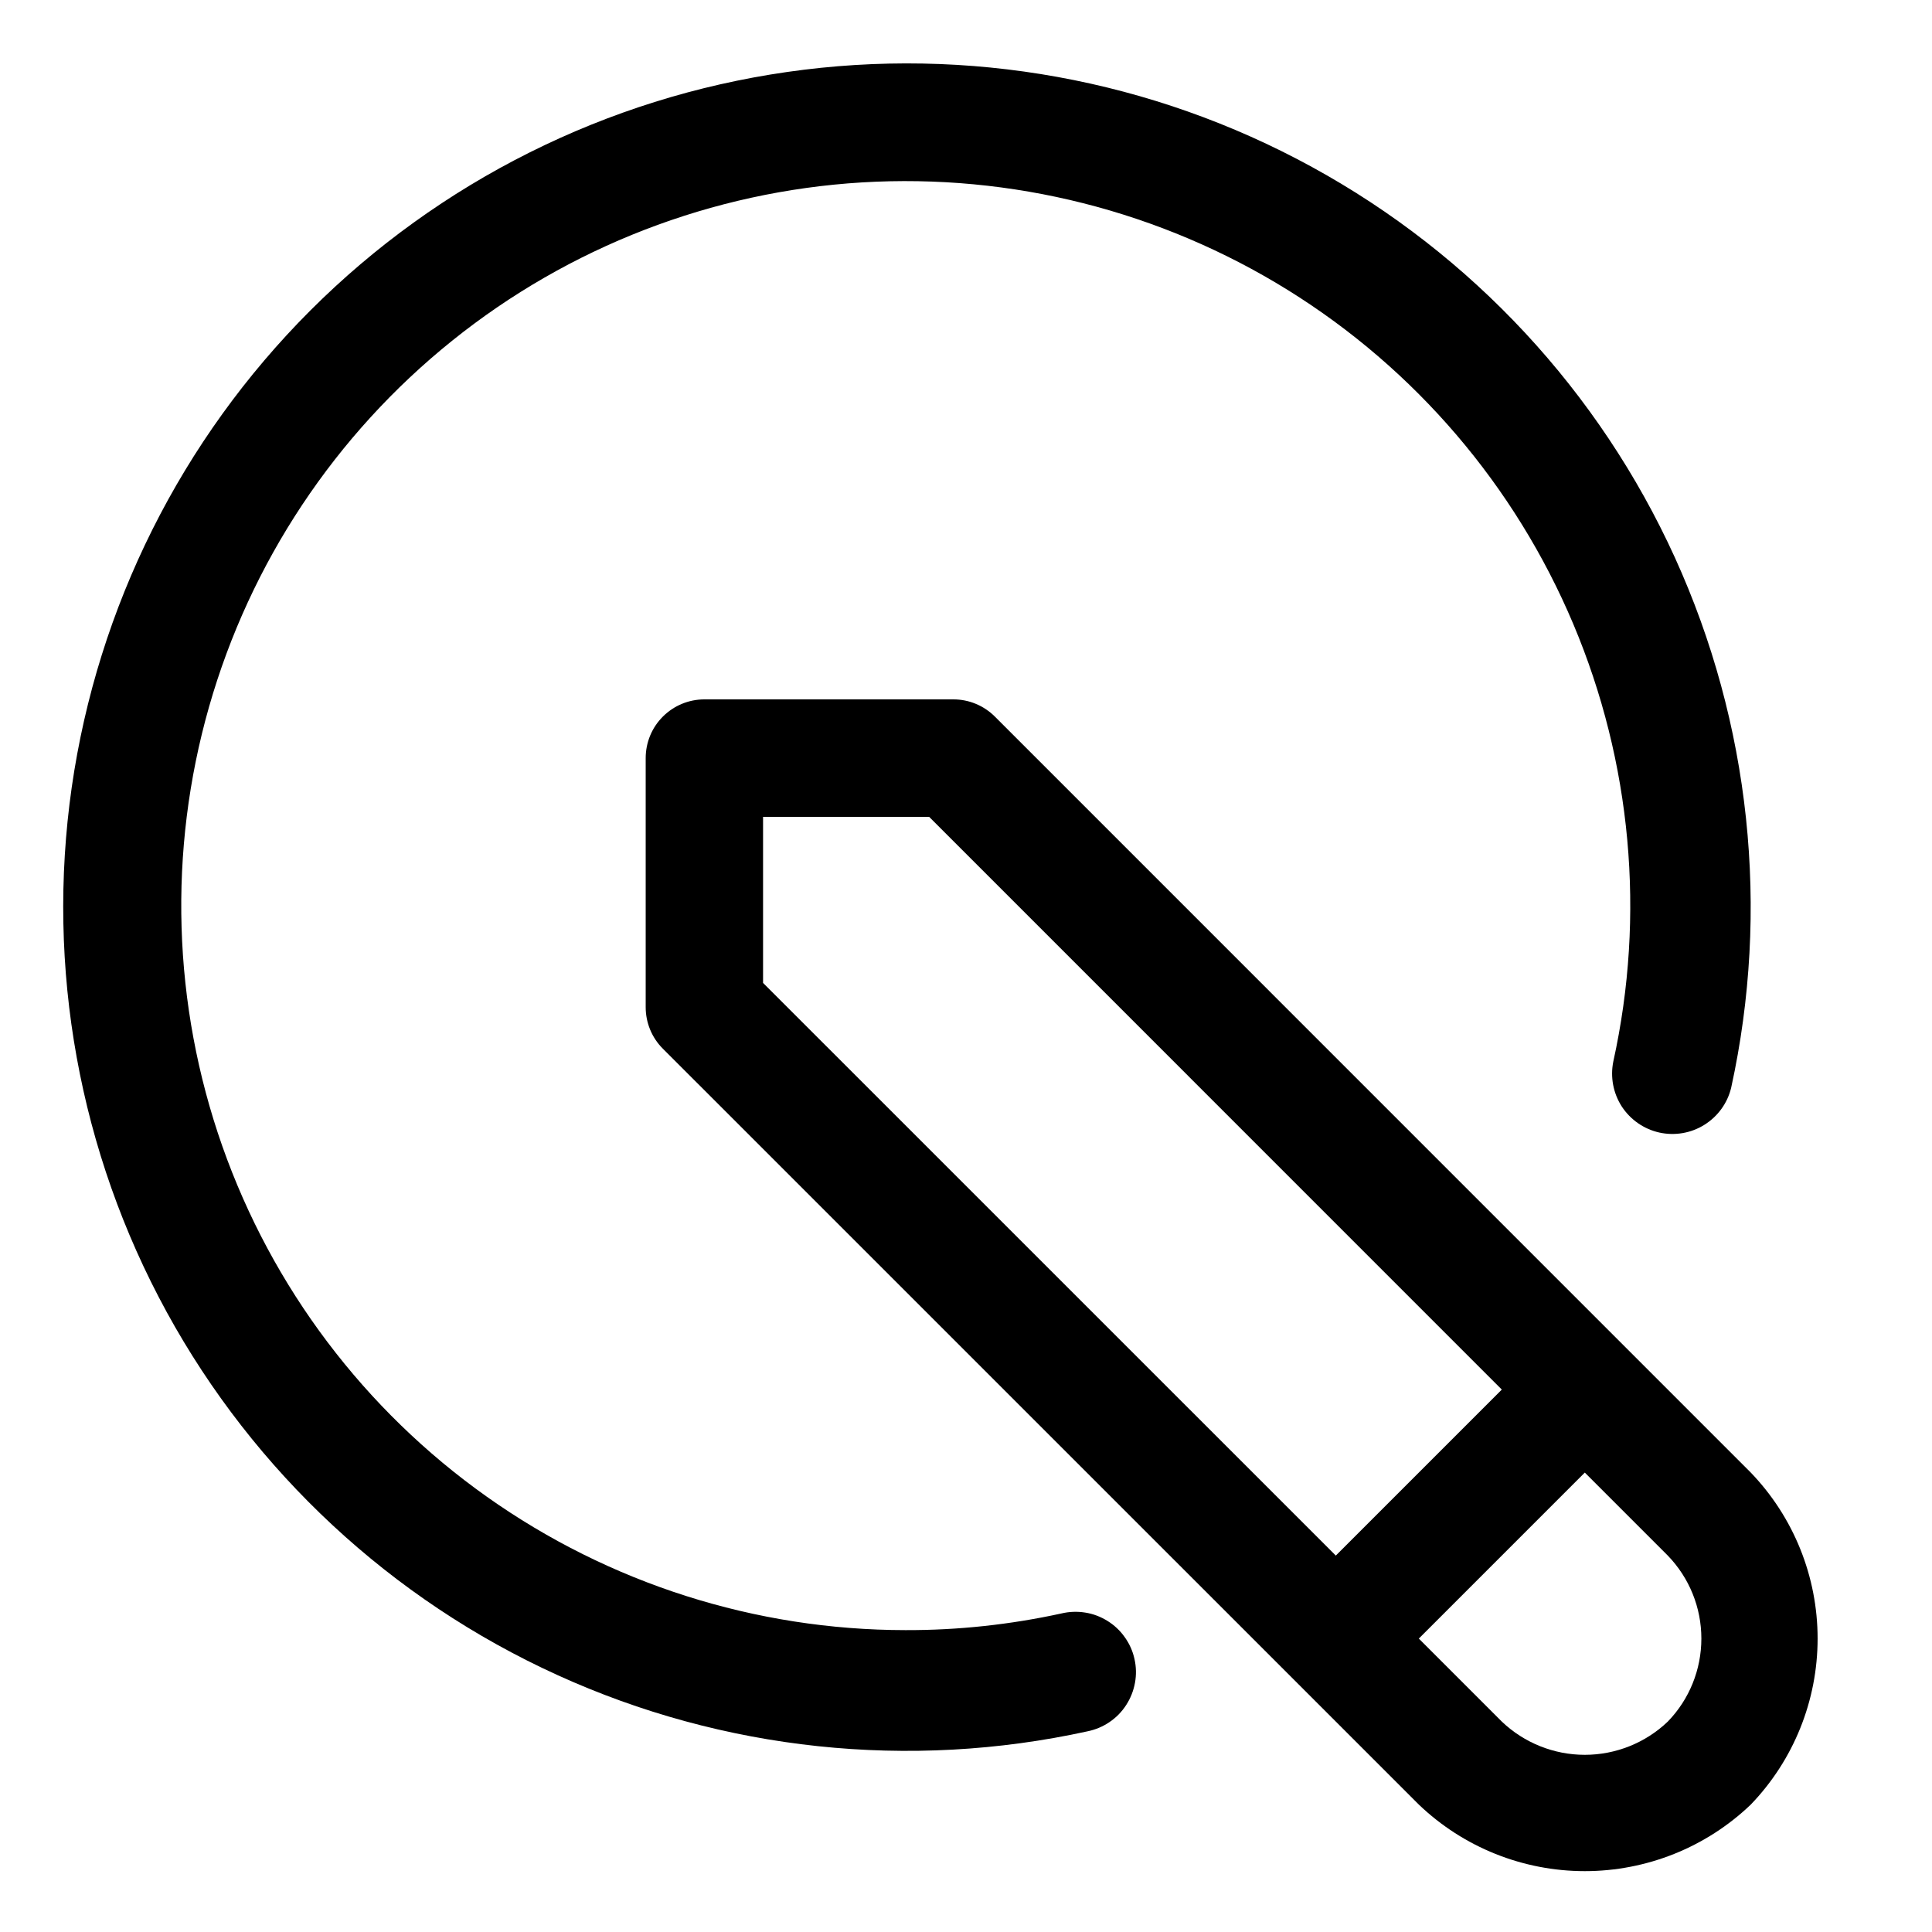
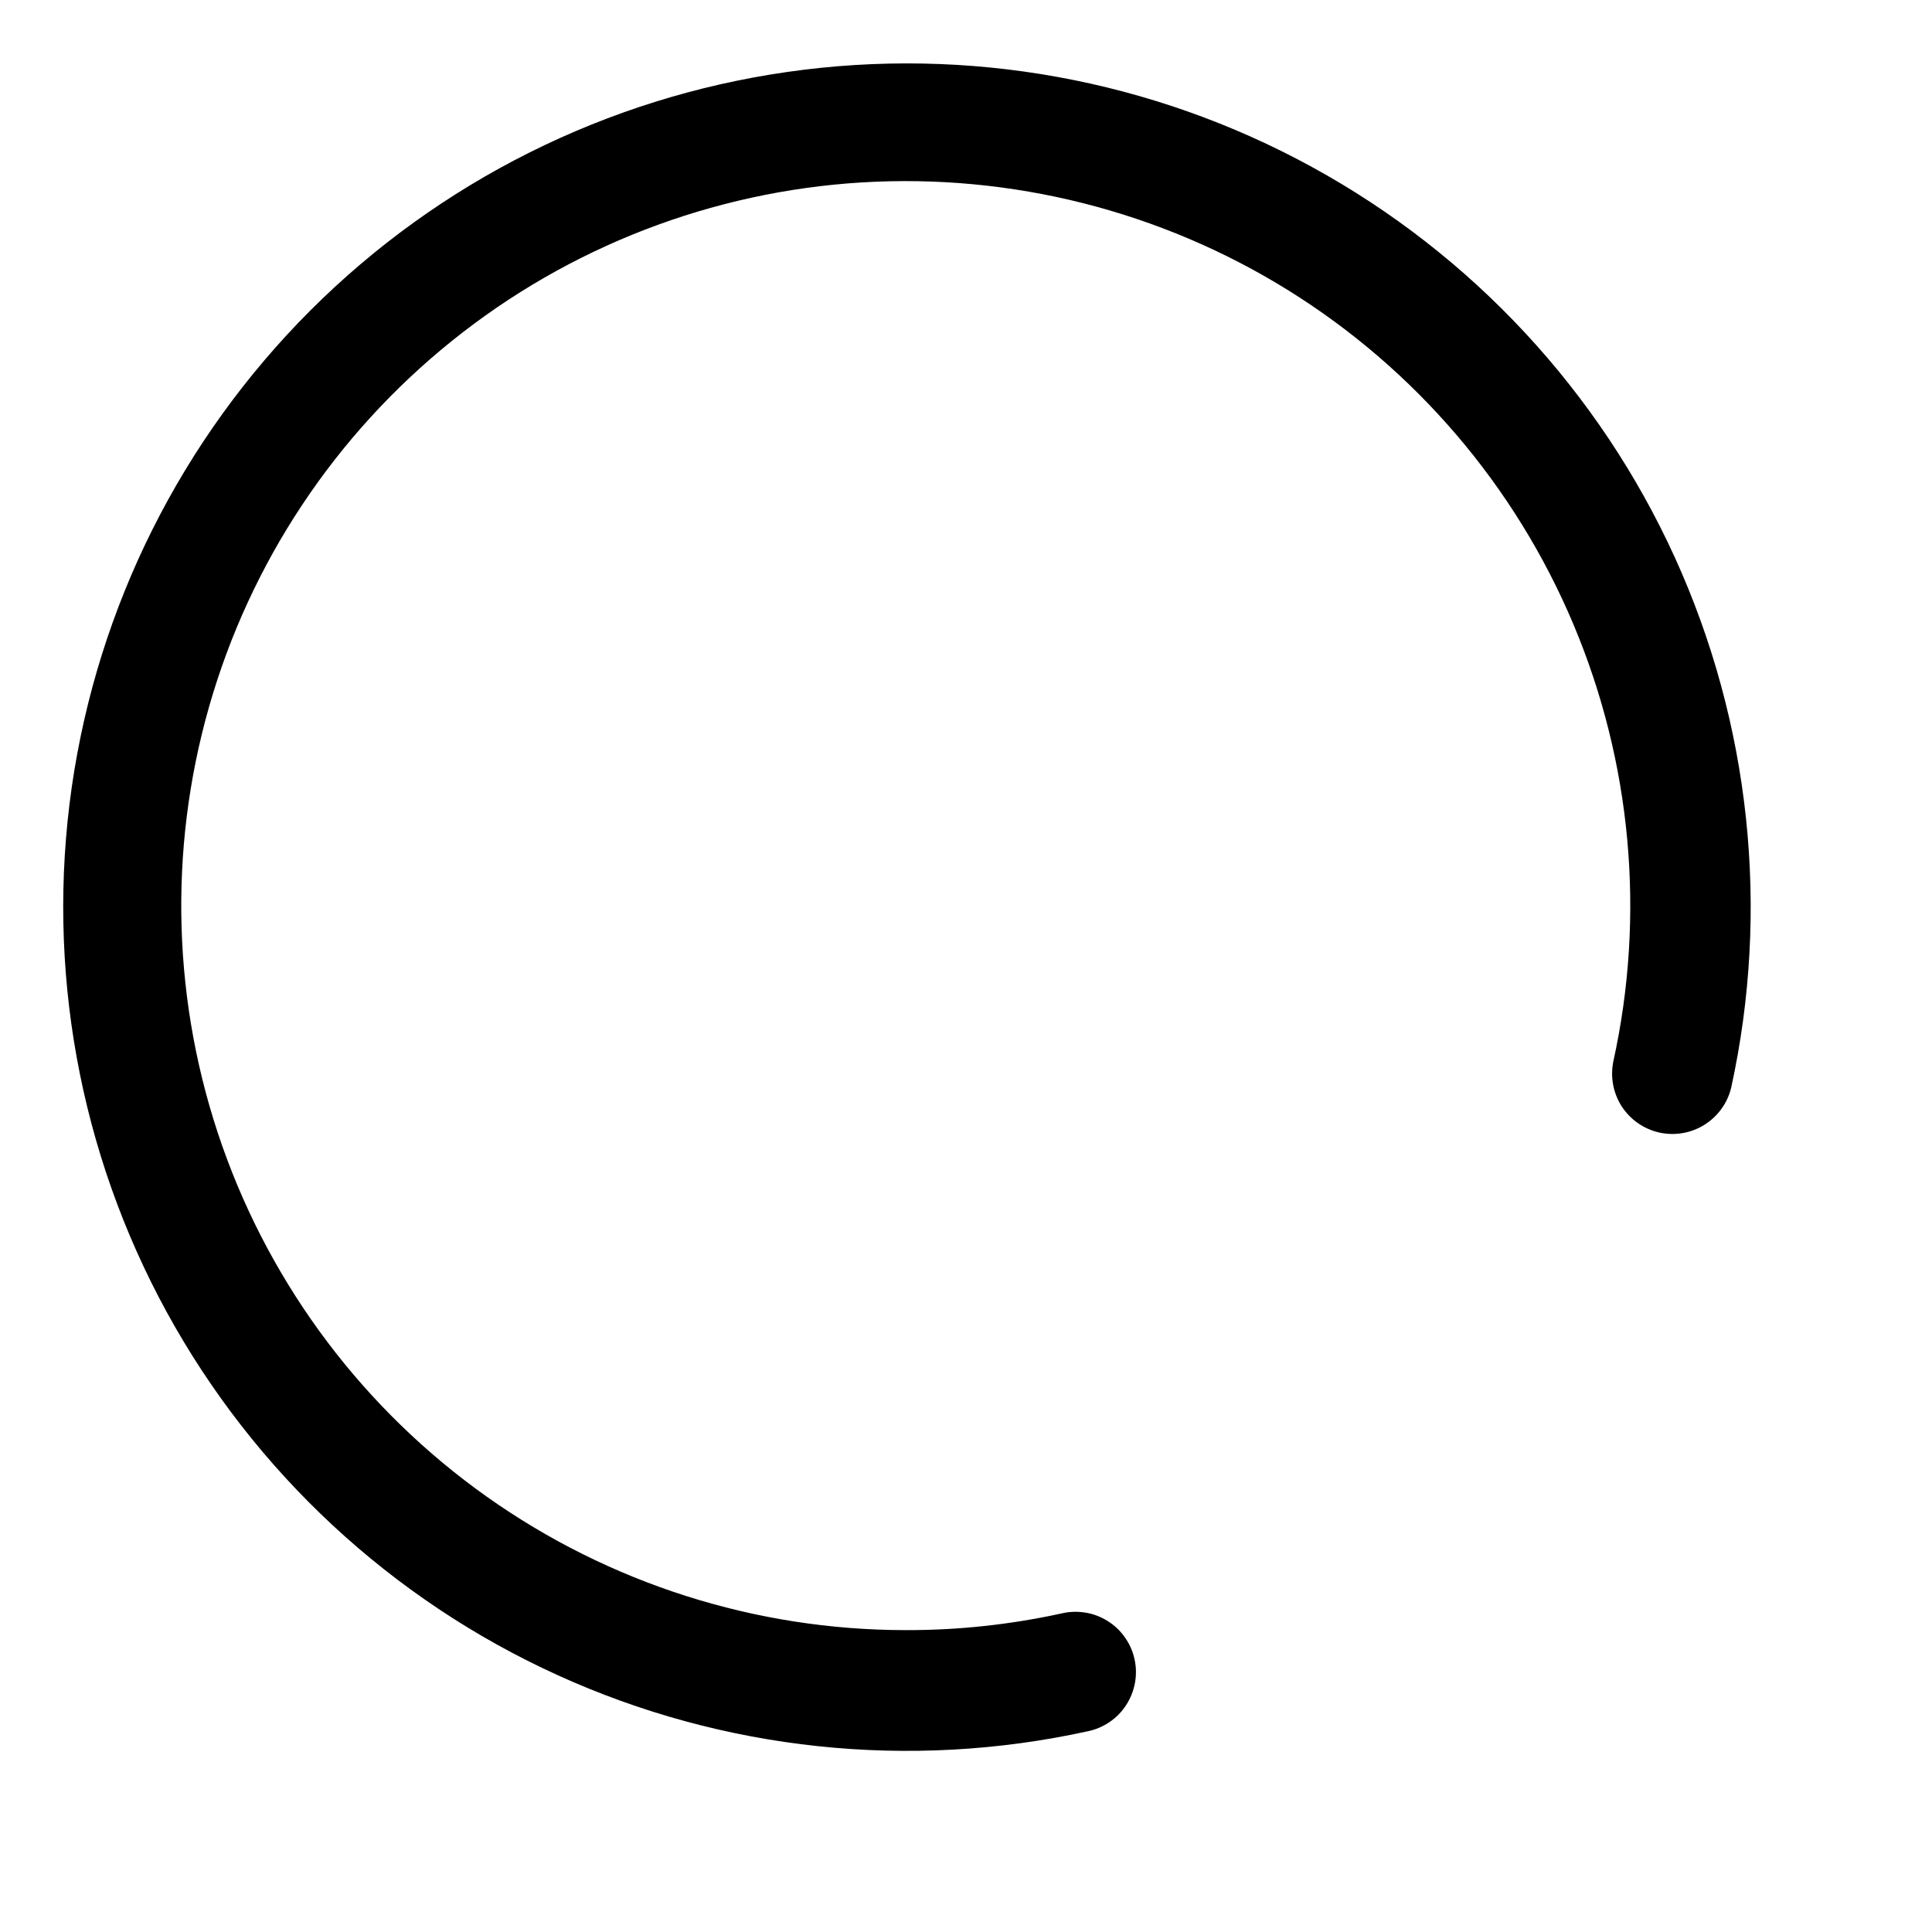
<svg xmlns="http://www.w3.org/2000/svg" width="24" height="24" viewBox="0 0 24 24" fill="none">
-   <path d="M17.625 22.417L8.234 13.027C8.097 12.89 8.021 12.705 8.021 12.511V9.418C8.021 9.224 8.097 9.039 8.234 8.902C8.371 8.765 8.556 8.688 8.75 8.688H11.844C12.037 8.688 12.222 8.765 12.359 8.902L21.749 18.293C22.282 18.847 22.579 19.586 22.579 20.355C22.579 21.124 22.282 21.863 21.749 22.417C21.194 22.948 20.455 23.244 19.687 23.244C18.919 23.244 18.18 22.948 17.625 22.417ZM11.542 10.147H9.479V12.21L16.594 19.324L18.656 17.262L11.542 10.147ZM20.718 19.324L19.687 18.293L17.625 20.355L18.656 21.386C18.934 21.651 19.303 21.799 19.687 21.799C20.071 21.799 20.441 21.651 20.718 21.386C20.986 21.11 21.135 20.74 21.135 20.355C21.135 19.97 20.986 19.601 20.718 19.324Z" fill="black" />
  <path d="M11.248 20.25C11.899 20.252 12.549 20.182 13.185 20.043C13.282 20.02 13.382 20.016 13.481 20.032C13.579 20.047 13.673 20.083 13.758 20.136C13.842 20.188 13.916 20.257 13.973 20.339C14.031 20.42 14.072 20.512 14.093 20.609C14.115 20.706 14.117 20.807 14.099 20.905C14.081 21.003 14.044 21.097 13.99 21.18C13.936 21.264 13.866 21.336 13.783 21.392C13.701 21.448 13.608 21.487 13.51 21.507C11.297 21.992 8.986 21.747 6.924 20.808C4.861 19.869 3.159 18.287 2.071 16.299C0.984 14.311 0.57 12.024 0.891 9.781C1.213 7.538 2.253 5.46 3.855 3.857C5.457 2.255 7.536 1.215 9.779 0.894C12.022 0.572 14.309 0.986 16.297 2.074C18.285 3.161 19.867 4.864 20.806 6.926C21.744 8.988 21.99 11.299 21.505 13.513C21.459 13.704 21.339 13.869 21.172 13.973C21.006 14.077 20.805 14.111 20.613 14.069C20.421 14.026 20.254 13.91 20.146 13.745C20.04 13.58 20.002 13.38 20.041 13.187C20.442 11.368 20.268 9.469 19.544 7.752C18.82 6.035 17.581 4.586 15.998 3.603C14.415 2.621 12.566 2.154 10.707 2.266C8.847 2.379 7.068 3.066 5.616 4.233C4.163 5.4 3.108 6.989 2.597 8.78C2.086 10.572 2.143 12.478 2.761 14.236C3.379 15.993 4.528 17.516 6.048 18.593C7.568 19.67 9.385 20.249 11.248 20.25Z" fill="black" />
</svg>